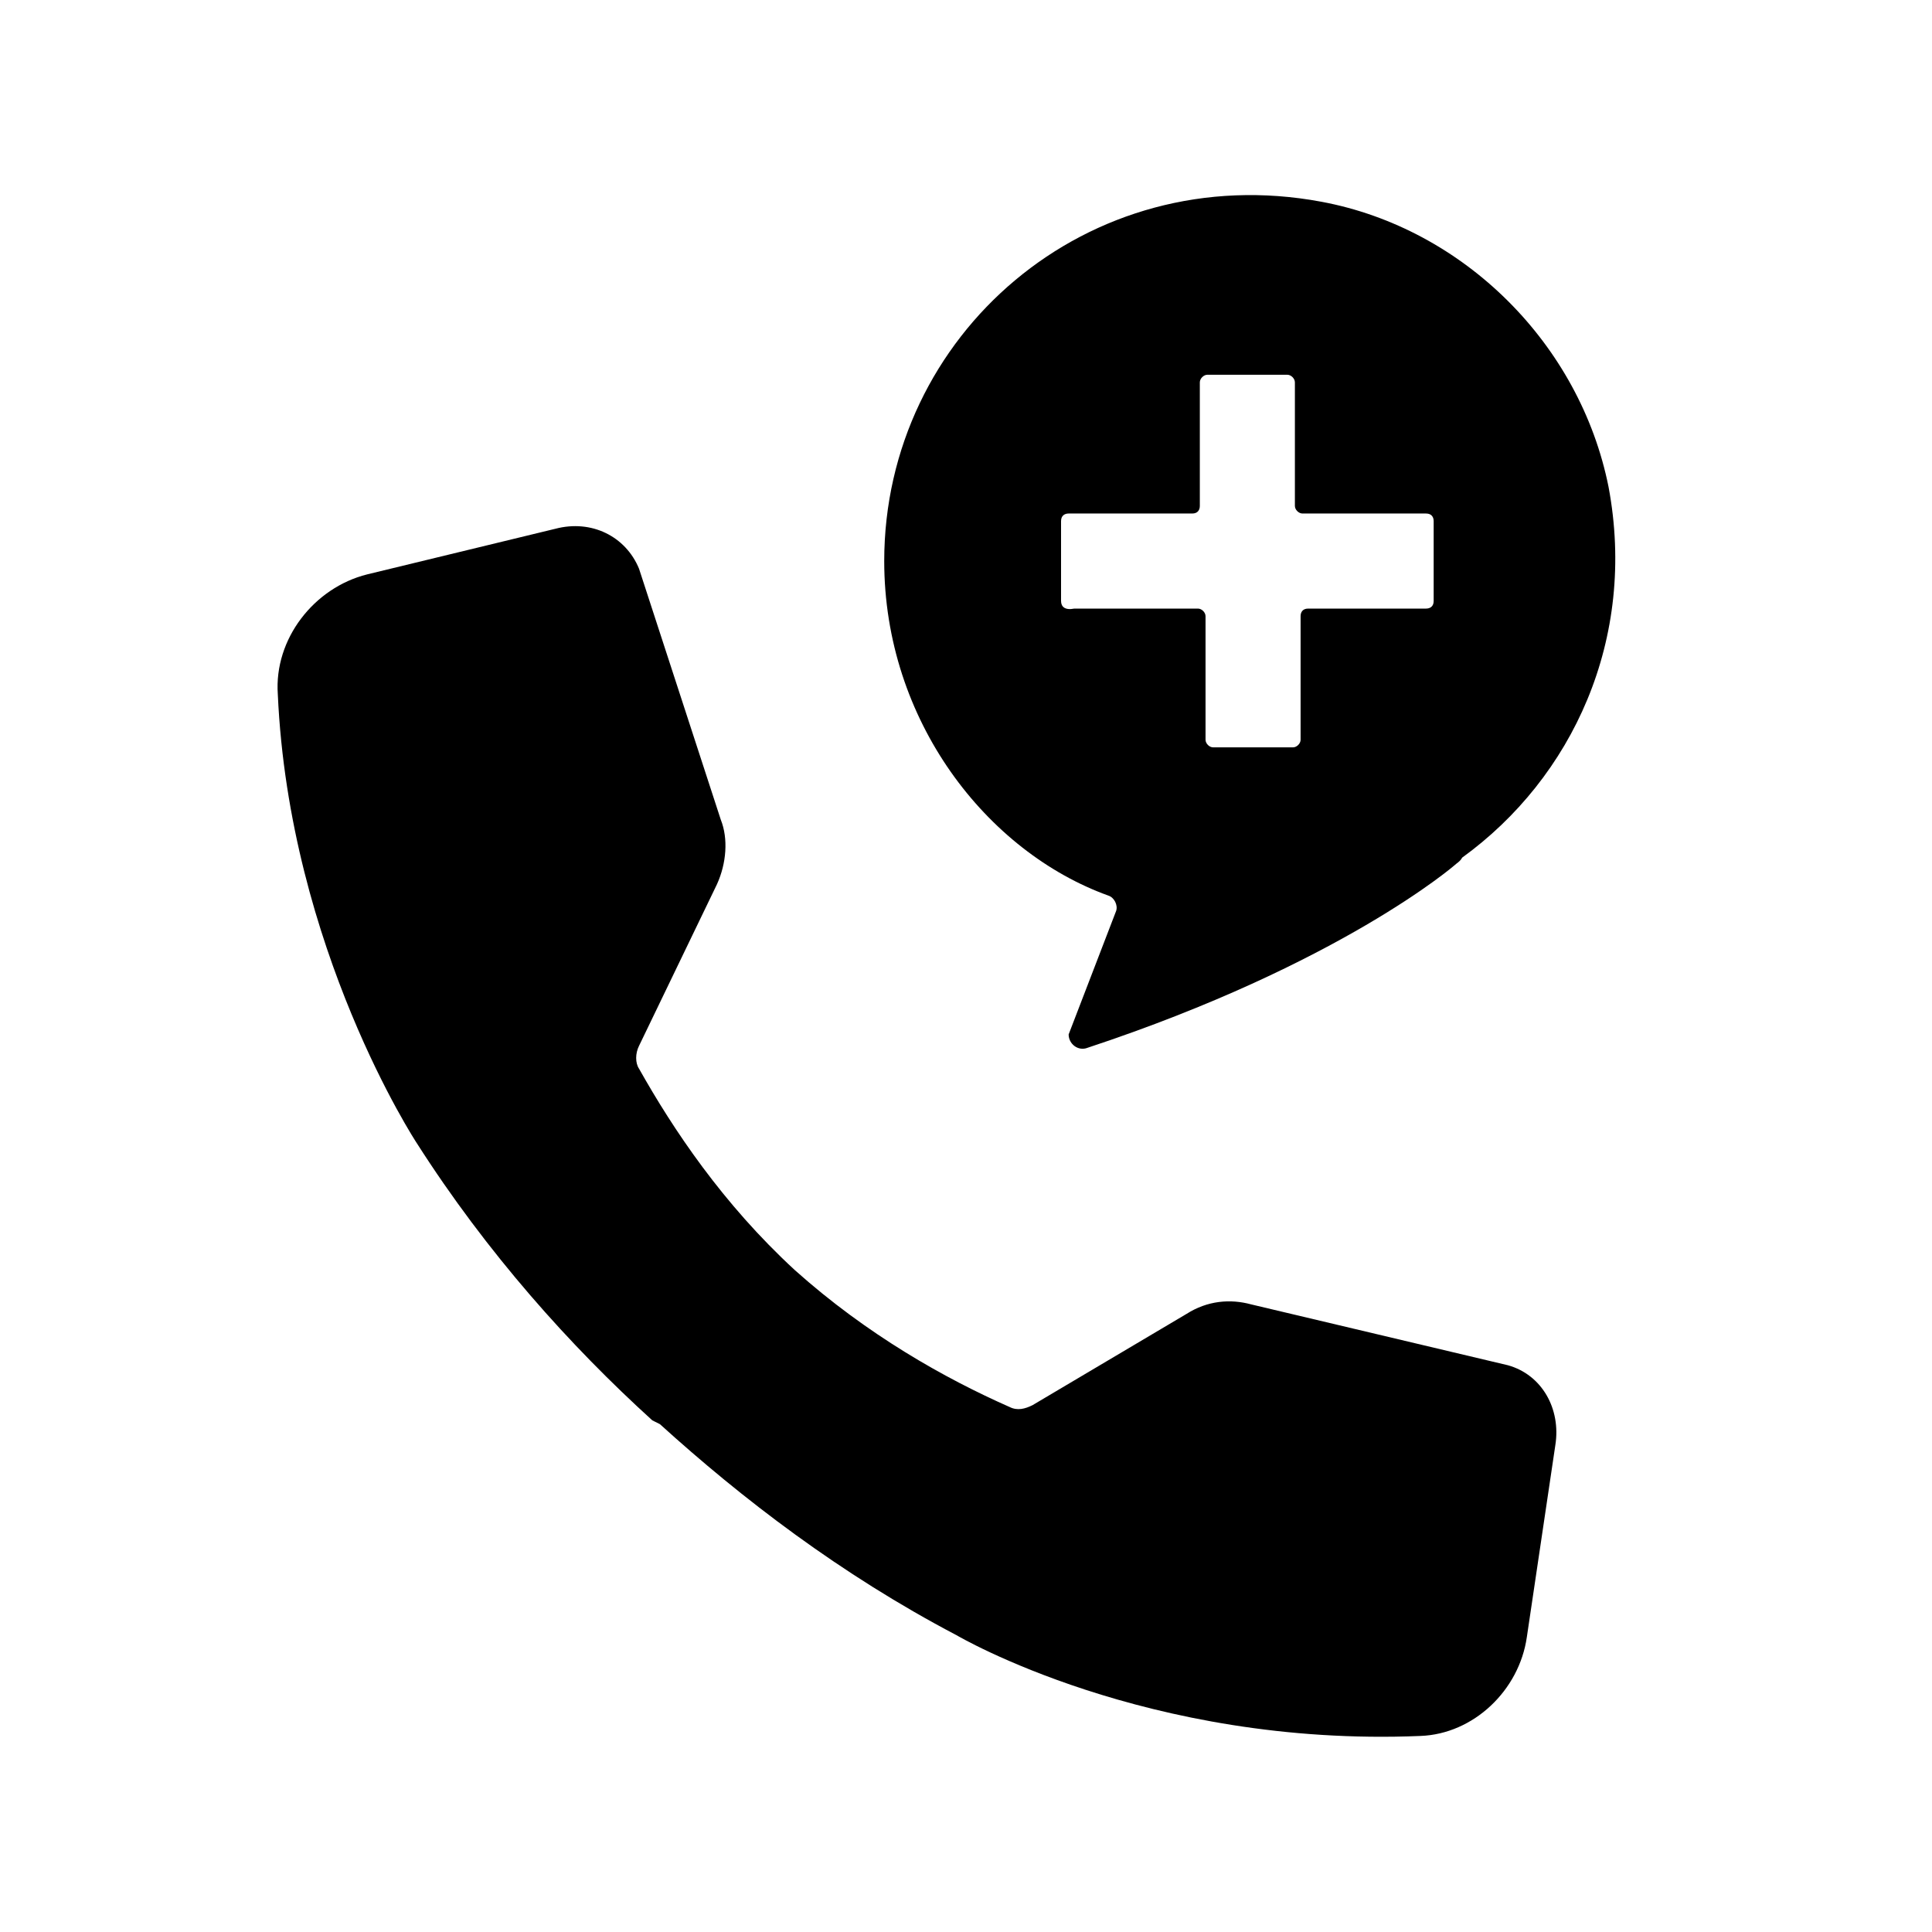
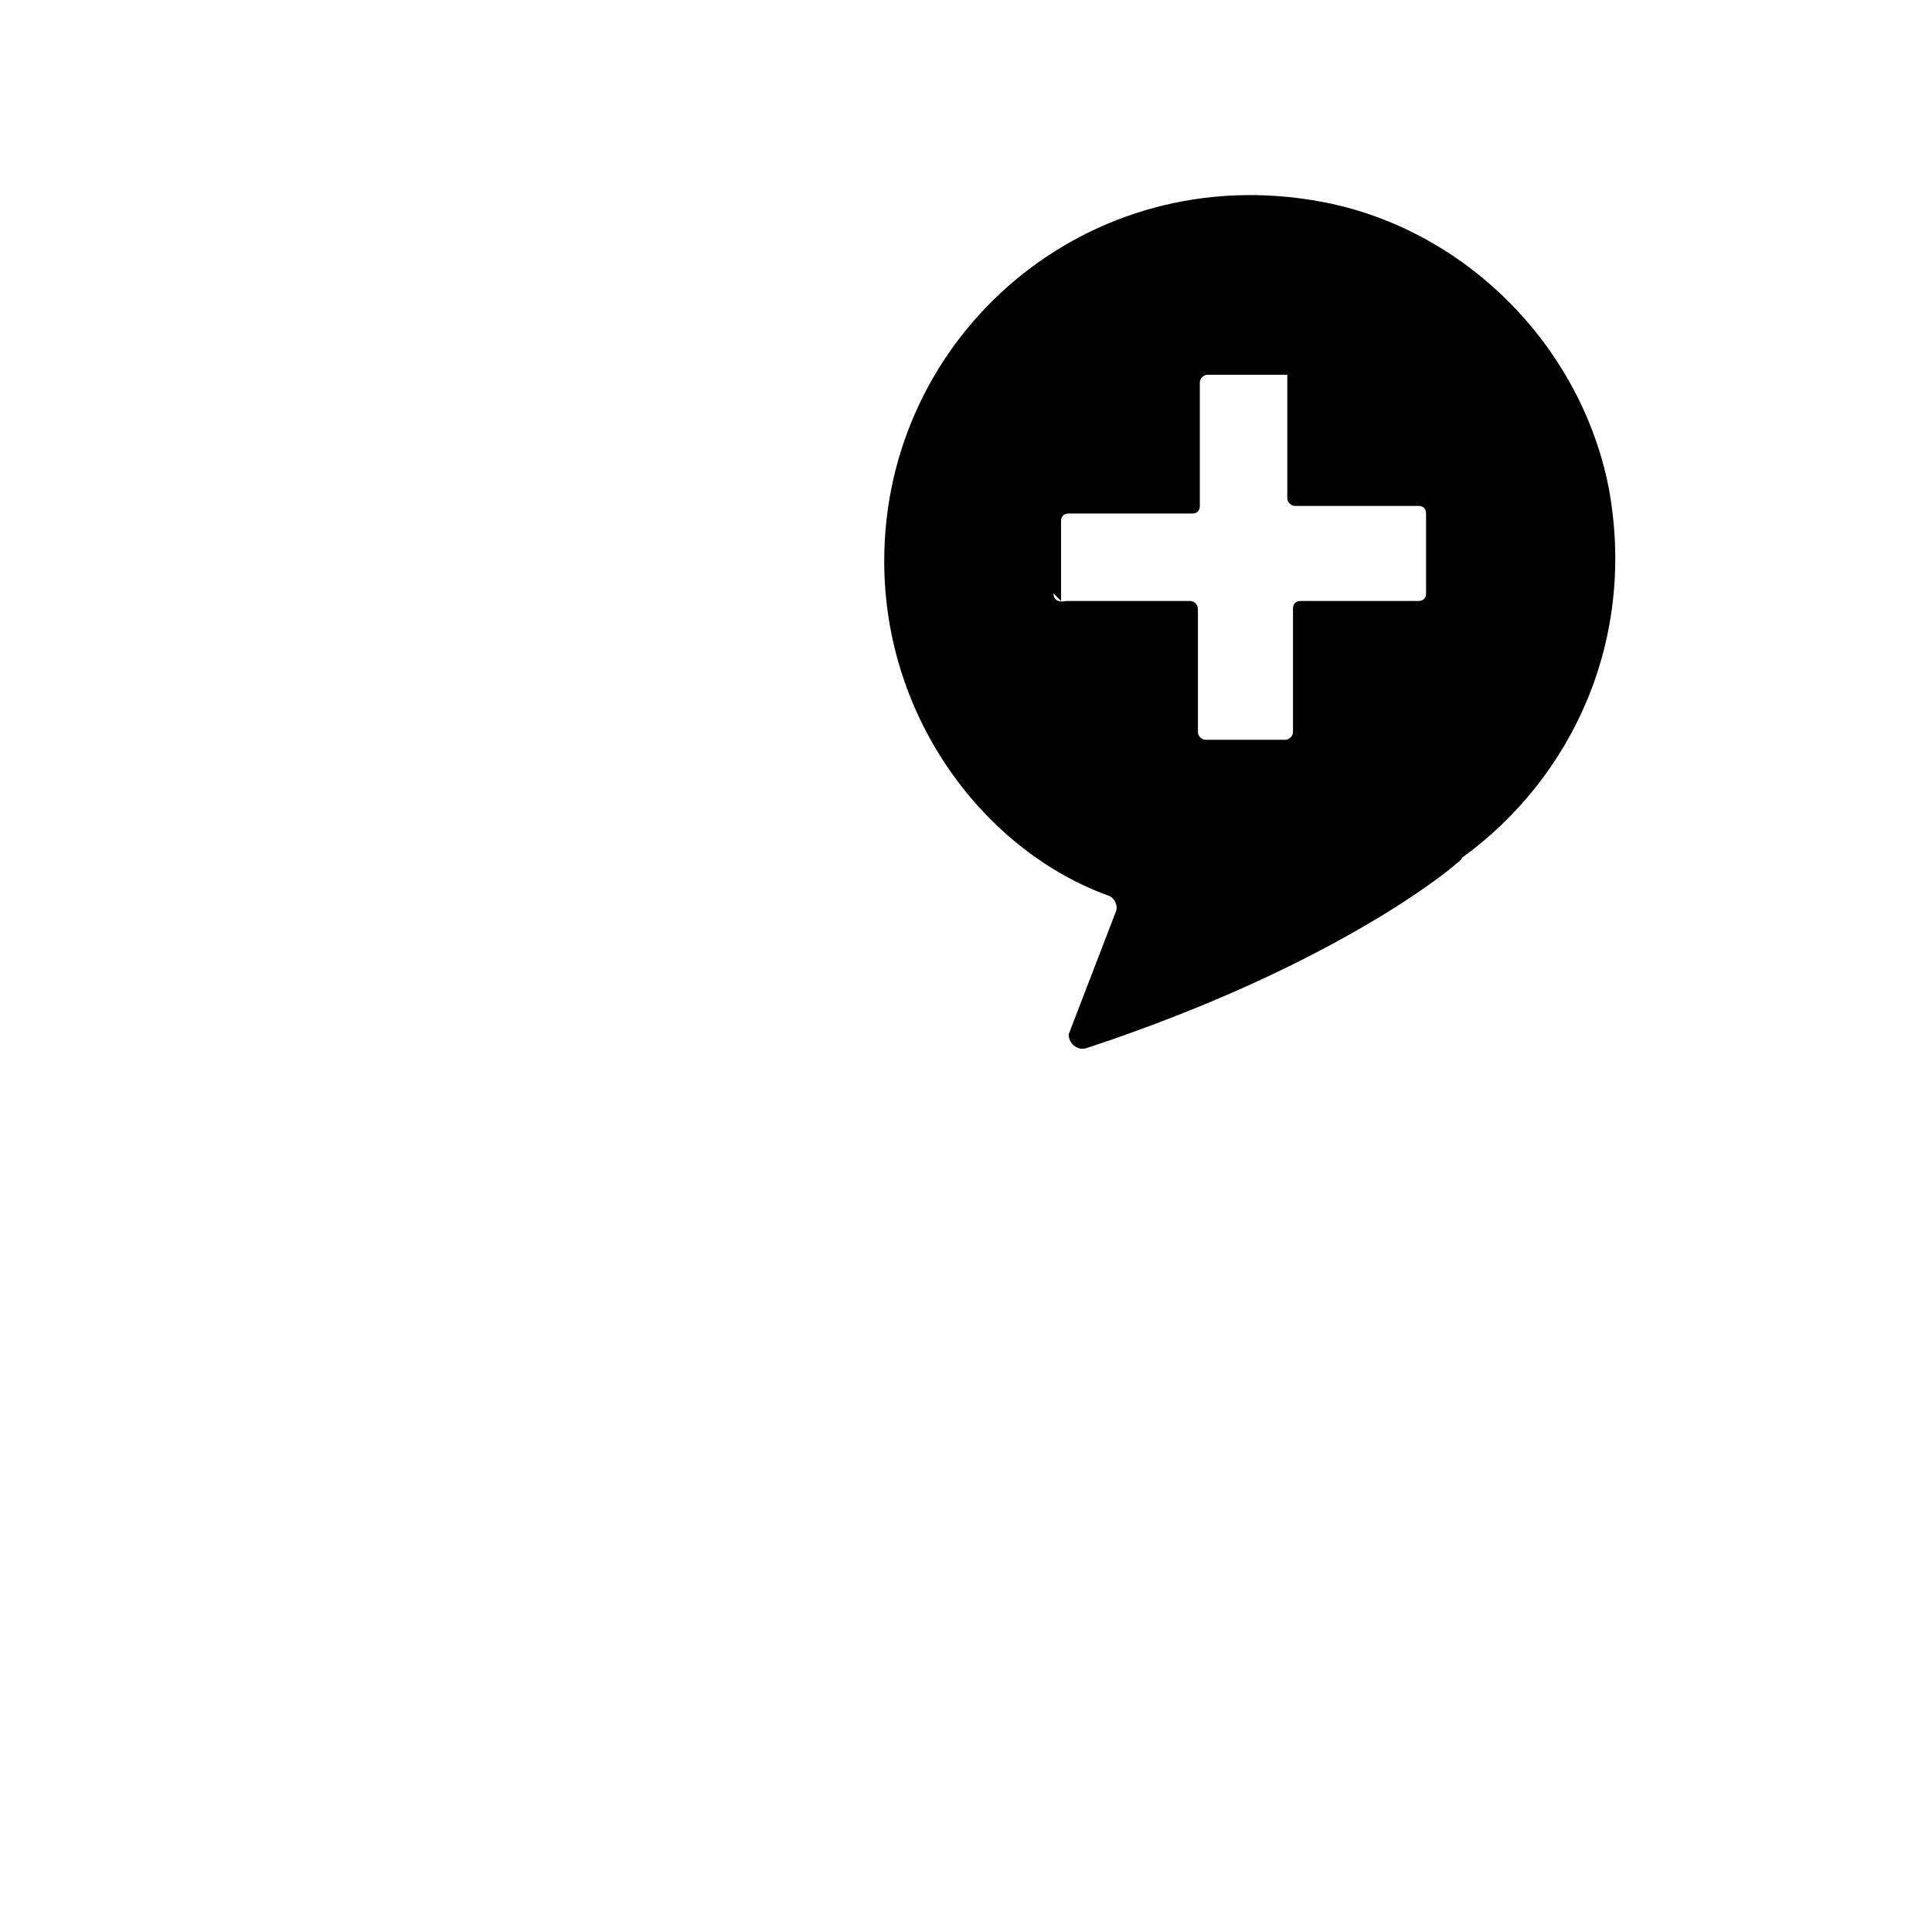
<svg xmlns="http://www.w3.org/2000/svg" fill="#000000" width="800px" height="800px" version="1.1" viewBox="144 144 512 512">
  <g>
-     <path d="m318.89 521.42c21.664 19.648 47.863 39.801 78.594 55.922 0 0 50.383 29.727 122.93 26.703 14.105-0.504 26.199-12.09 28.215-26.199l7.555-50.887c1.512-9.574-3.527-18.641-12.594-21.16l-68.016-16.121c-5.543-1.512-11.586-1.008-17.129 2.519l-40.809 24.184c-2.016 1.008-4.031 1.512-6.047 0.504-17.129-7.559-37.785-19.145-56.93-36.273-19.145-17.633-32.242-37.281-41.312-53.402-1.008-1.512-1.008-4.031 0-6.047l20.656-42.824c2.519-5.543 3.023-12.09 1.008-17.129l-21.664-66.504c-3.527-8.566-12.594-13.098-22.168-10.578l-49.879 12.09c-14.105 3.527-24.688 17.129-23.68 31.738 3.023 67.512 36.777 118.9 36.777 118.9 18.641 29.223 40.809 53.906 62.473 73.555" />
-     <path d="m531.49 371.28c29.223-21.16 46.352-57.938 38.793-98.242-7.559-37.785-38.289-68.52-76.074-75.57-61.969-11.586-115.88 35.266-115.88 95.219 0 42.32 27.207 77.082 59.449 88.672 1.512 0.504 2.519 2.519 2.016 4.031l-12.594 32.746c0 2.519 2.519 4.535 5.039 3.527 67.008-22.168 97.234-48.367 97.234-48.367 0.5-0.504 1.508-1.008 2.012-2.016v0zm-106.3-68.016v-21.16c0-1.512 1.008-2.016 2.016-2.016h32.746c1.512 0 2.016-1.008 2.016-2.016v-32.746c0-1.008 1.008-2.016 2.016-2.016h21.16c1.008 0 2.016 1.008 2.016 2.016v32.746c0 1.008 1.008 2.016 2.016 2.016h32.746c1.512 0 2.016 1.008 2.016 2.016v21.16c0 1.512-1.008 2.016-2.016 2.016h-31.234c-1.512 0-2.016 1.008-2.016 2.016v32.746c0 1.008-1.008 2.016-2.016 2.016h-21.16c-1.008 0-2.016-1.008-2.016-2.016v-32.746c0-1.008-1.008-2.016-2.016-2.016h-32.746c-2.519 0.504-3.527-0.504-3.527-2.016z" />
+     <path d="m531.49 371.28c29.223-21.16 46.352-57.938 38.793-98.242-7.559-37.785-38.289-68.52-76.074-75.57-61.969-11.586-115.88 35.266-115.88 95.219 0 42.32 27.207 77.082 59.449 88.672 1.512 0.504 2.519 2.519 2.016 4.031l-12.594 32.746c0 2.519 2.519 4.535 5.039 3.527 67.008-22.168 97.234-48.367 97.234-48.367 0.5-0.504 1.508-1.008 2.012-2.016v0zm-106.3-68.016v-21.16c0-1.512 1.008-2.016 2.016-2.016h32.746c1.512 0 2.016-1.008 2.016-2.016v-32.746c0-1.008 1.008-2.016 2.016-2.016h21.16v32.746c0 1.008 1.008 2.016 2.016 2.016h32.746c1.512 0 2.016 1.008 2.016 2.016v21.16c0 1.512-1.008 2.016-2.016 2.016h-31.234c-1.512 0-2.016 1.008-2.016 2.016v32.746c0 1.008-1.008 2.016-2.016 2.016h-21.16c-1.008 0-2.016-1.008-2.016-2.016v-32.746c0-1.008-1.008-2.016-2.016-2.016h-32.746c-2.519 0.504-3.527-0.504-3.527-2.016z" />
  </g>
</svg>